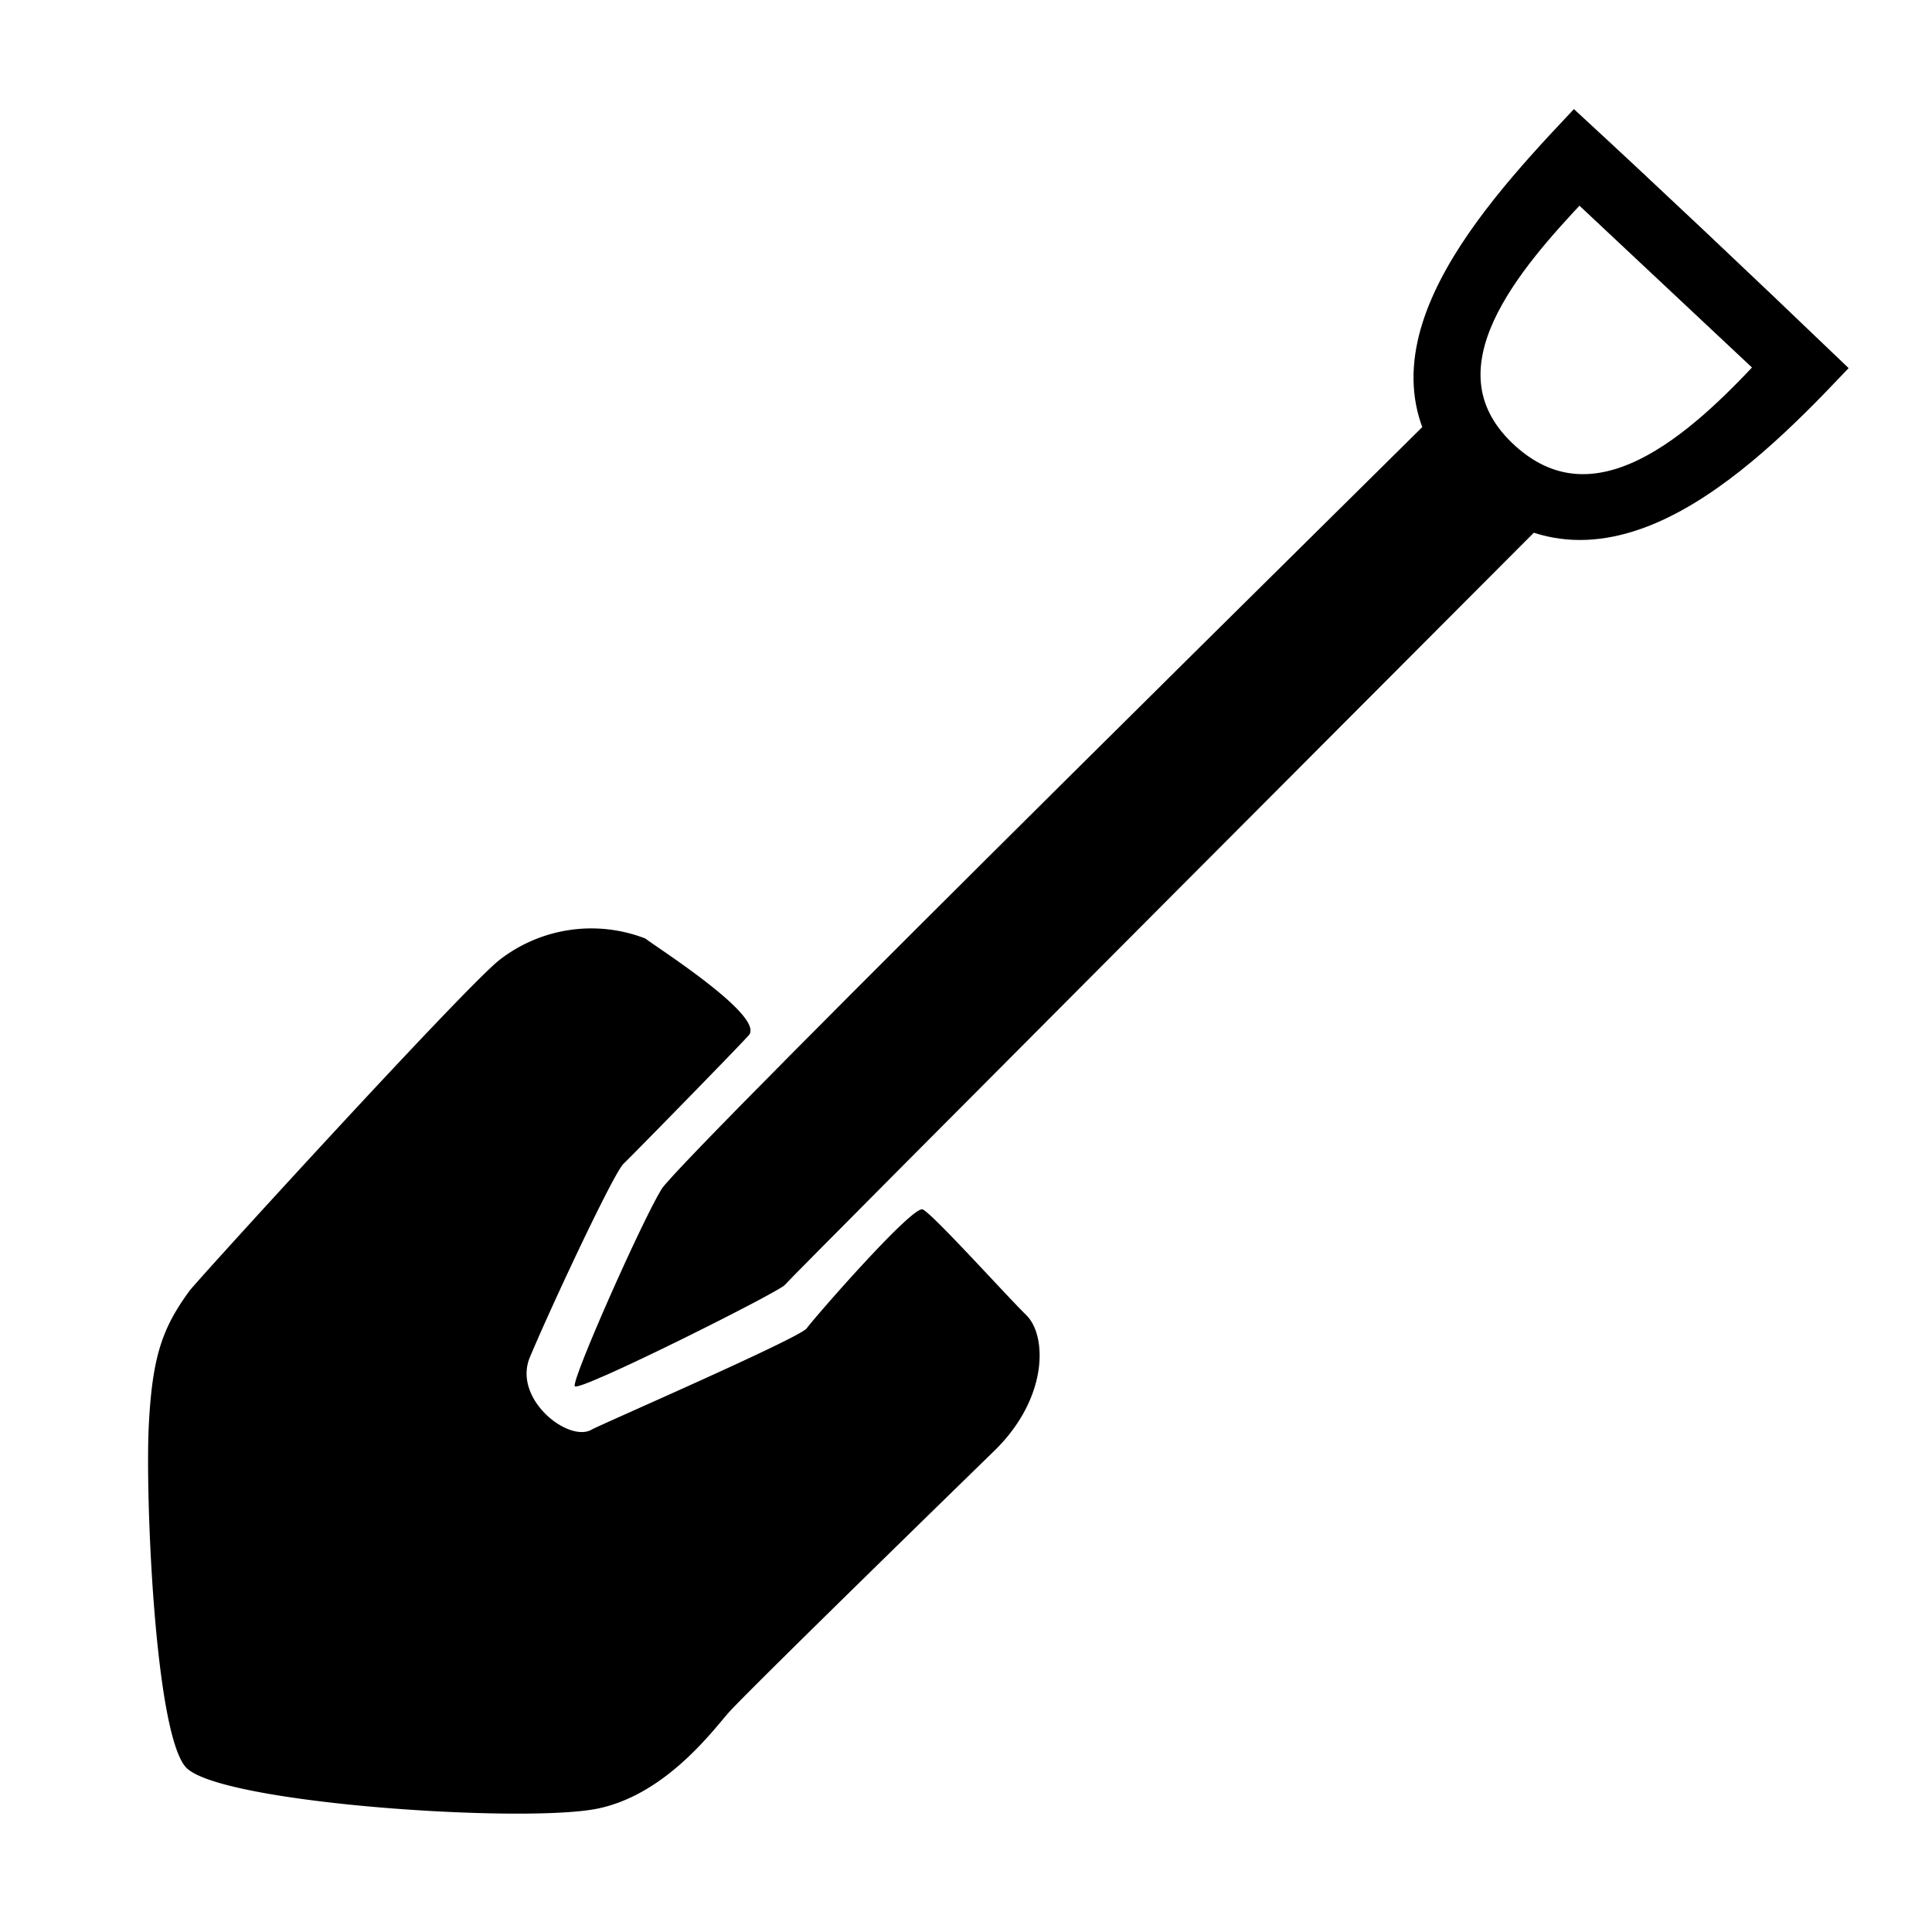
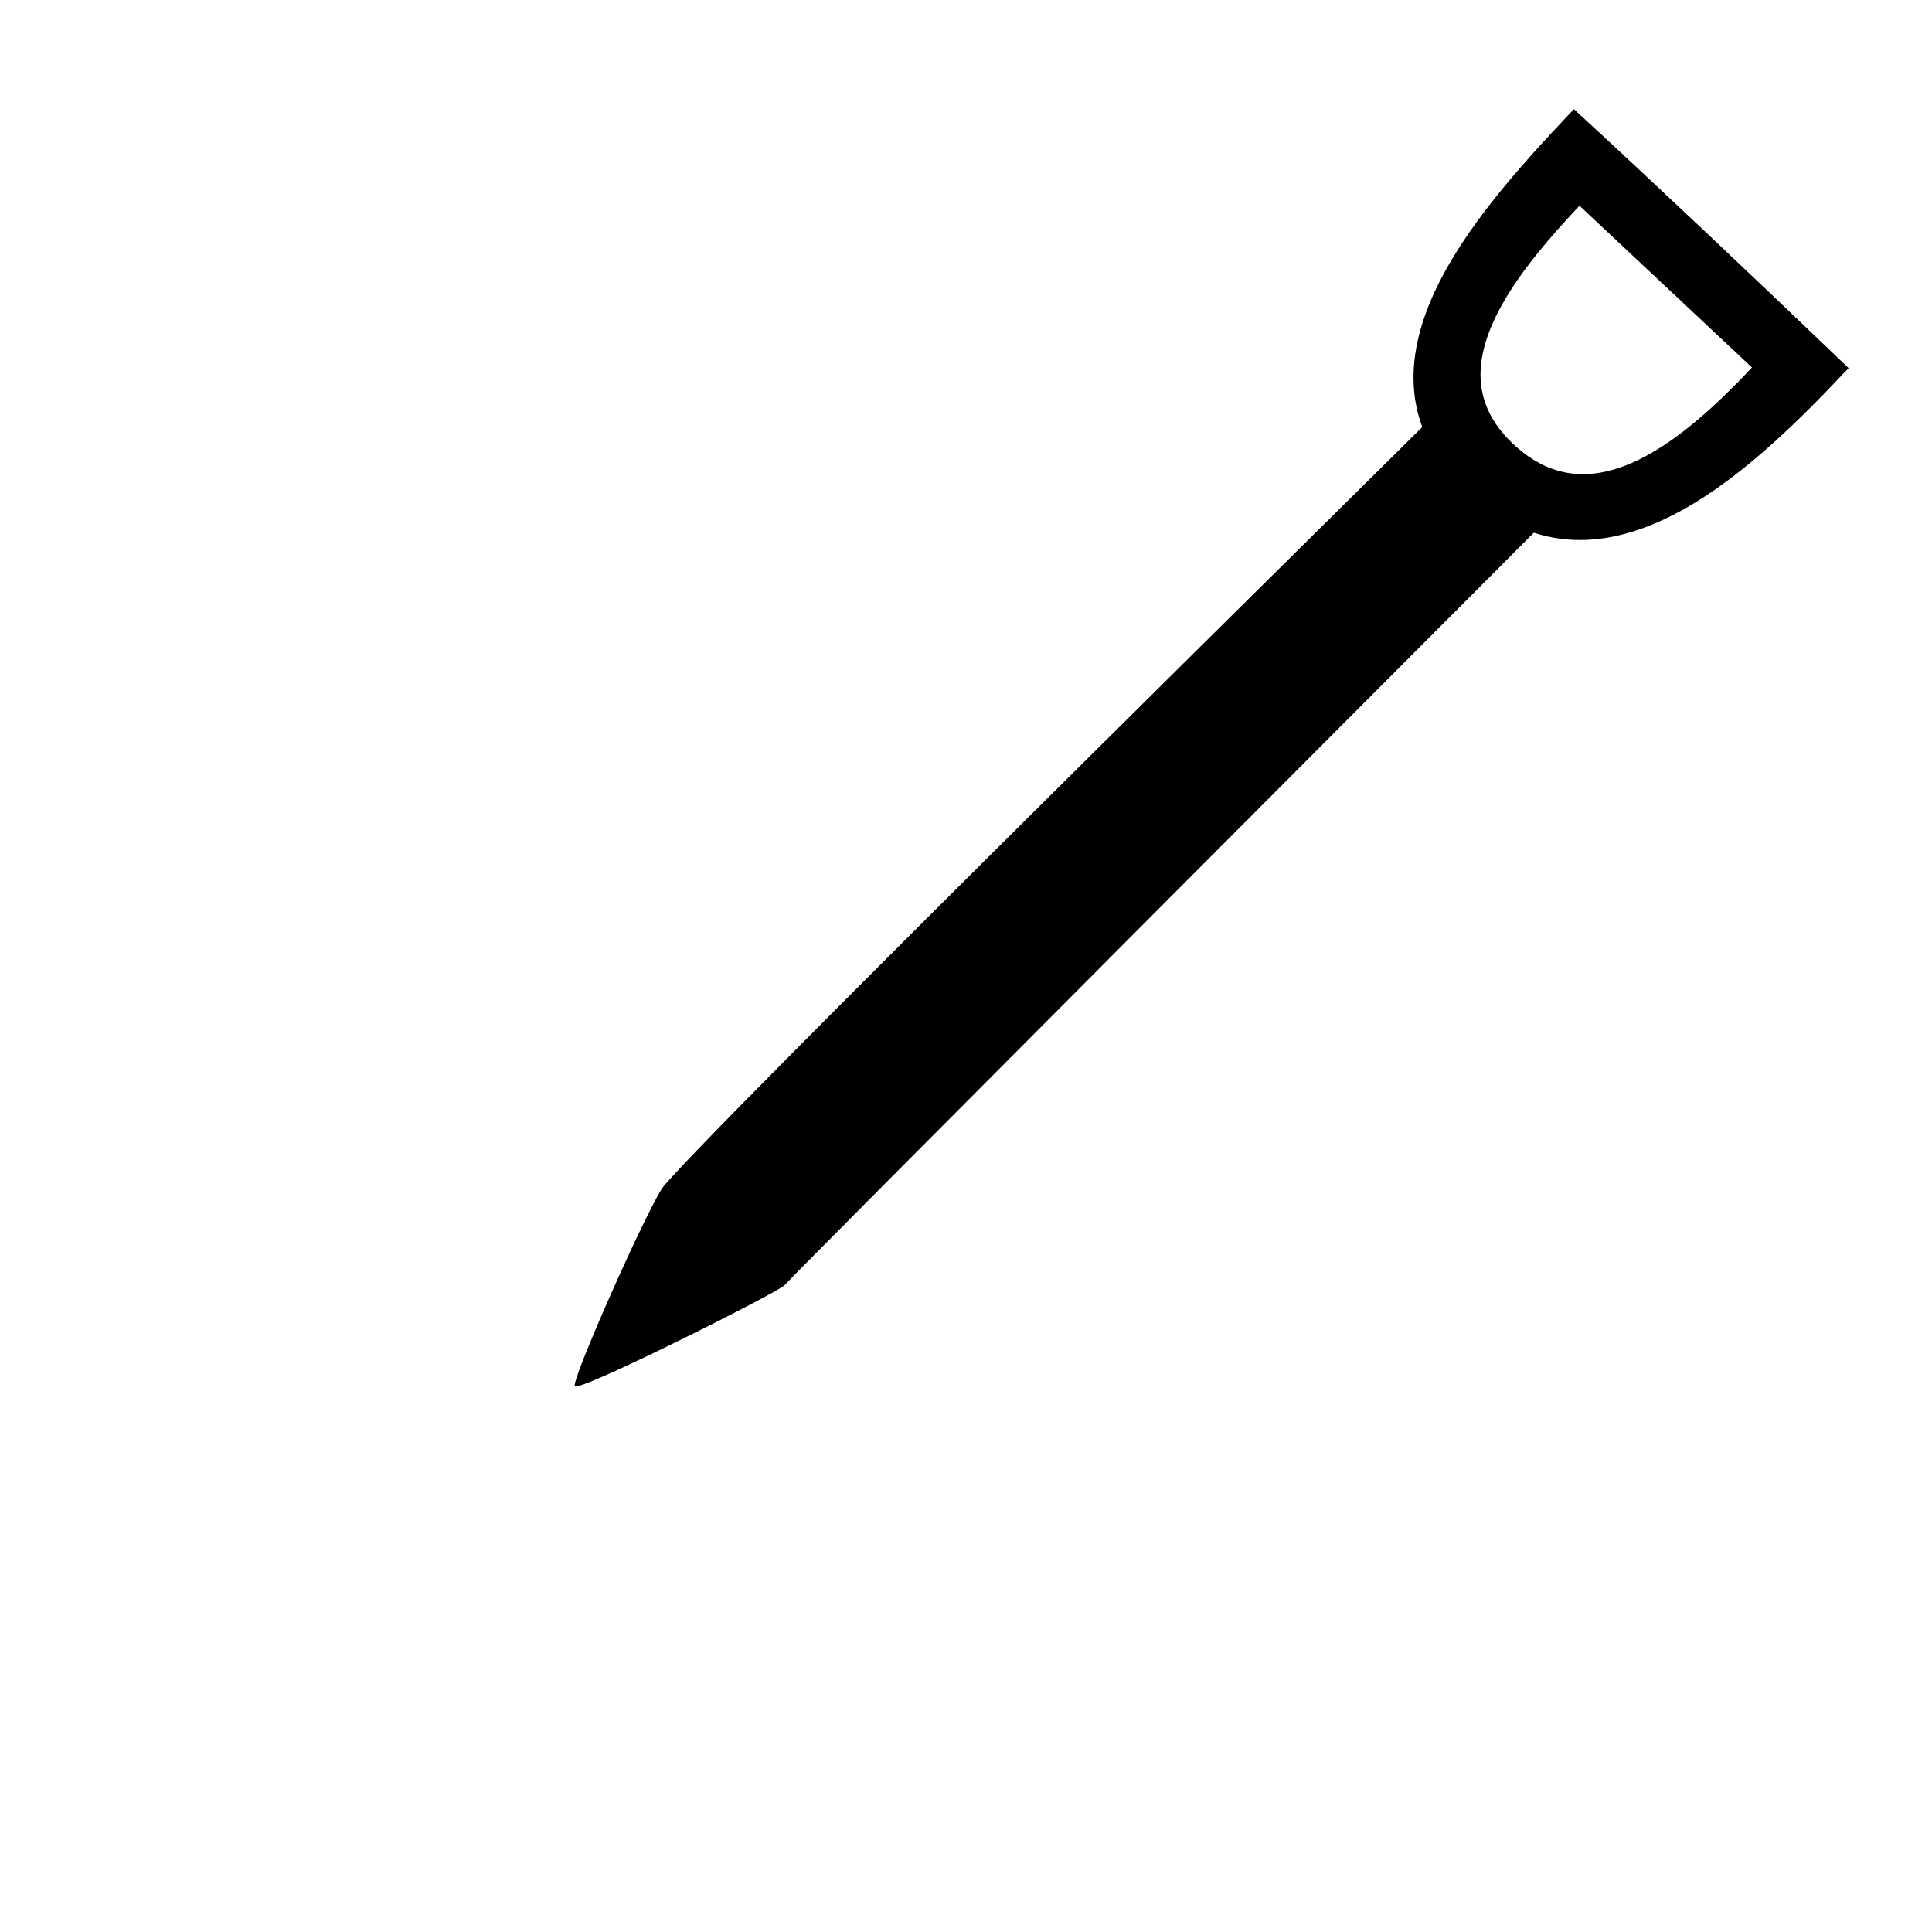
<svg xmlns="http://www.w3.org/2000/svg" id="Layer_1" data-name="Layer 1" viewBox="0 0 100 100">
  <defs>
    <style>.cls-1{stroke:#000;stroke-miterlimit:10;}</style>
  </defs>
  <title>Founder</title>
-   <path d="M38.76,53.58c.86-1-5-4.69-5.35-5a7.74,7.74,0,0,0-7.6,1.14c-2,1.64-15.53,16.47-16,17.09-1.42,1.94-1.93,3.42-2.11,7S8,89.57,9.6,91.45,27,94.39,30.9,93.62c3.63-.73,6.11-4.21,6.88-5.05C39.24,87,51.15,75.4,51.49,75.07c2.77-2.72,2.71-5.94,1.63-7s-4.84-5.24-5.36-5.47-5.64,5.64-6,6.15S30.84,73.84,30.62,74c-1.2.68-4.1-1.6-3.19-3.76,1.17-2.78,4.33-9.51,4.84-10S38.26,54.15,38.76,53.58Z" />
-   <path class="cls-1" d="M81.49,6.35C76.66,11.48,70,19,76.12,24.94c6.53,6.35,14-.75,18.86-5.87C90.17,14.46,85.3,9.86,81.49,6.35Zm-3.61,16.9c-4.36-4.25.39-9.64,3.85-13.31L91.39,19C87.93,22.71,82.56,27.79,77.88,23.25Z" />
+   <path class="cls-1" d="M81.49,6.35C76.66,11.48,70,19,76.12,24.94c6.53,6.35,14-.75,18.86-5.87C90.17,14.46,85.3,9.86,81.49,6.35Zm-3.61,16.9c-4.36-4.25.39-9.64,3.85-13.31L91.39,19C87.93,22.71,82.56,27.79,77.88,23.25" />
  <path d="M80.62,26.34s-39.75,39.83-40,40.17-10.7,5.58-10.87,5.24,3.47-8.54,4.49-10.2S74.78,21,74.35,21.37C73.13,22.57,78.66,28.29,80.62,26.34Z" />
</svg>